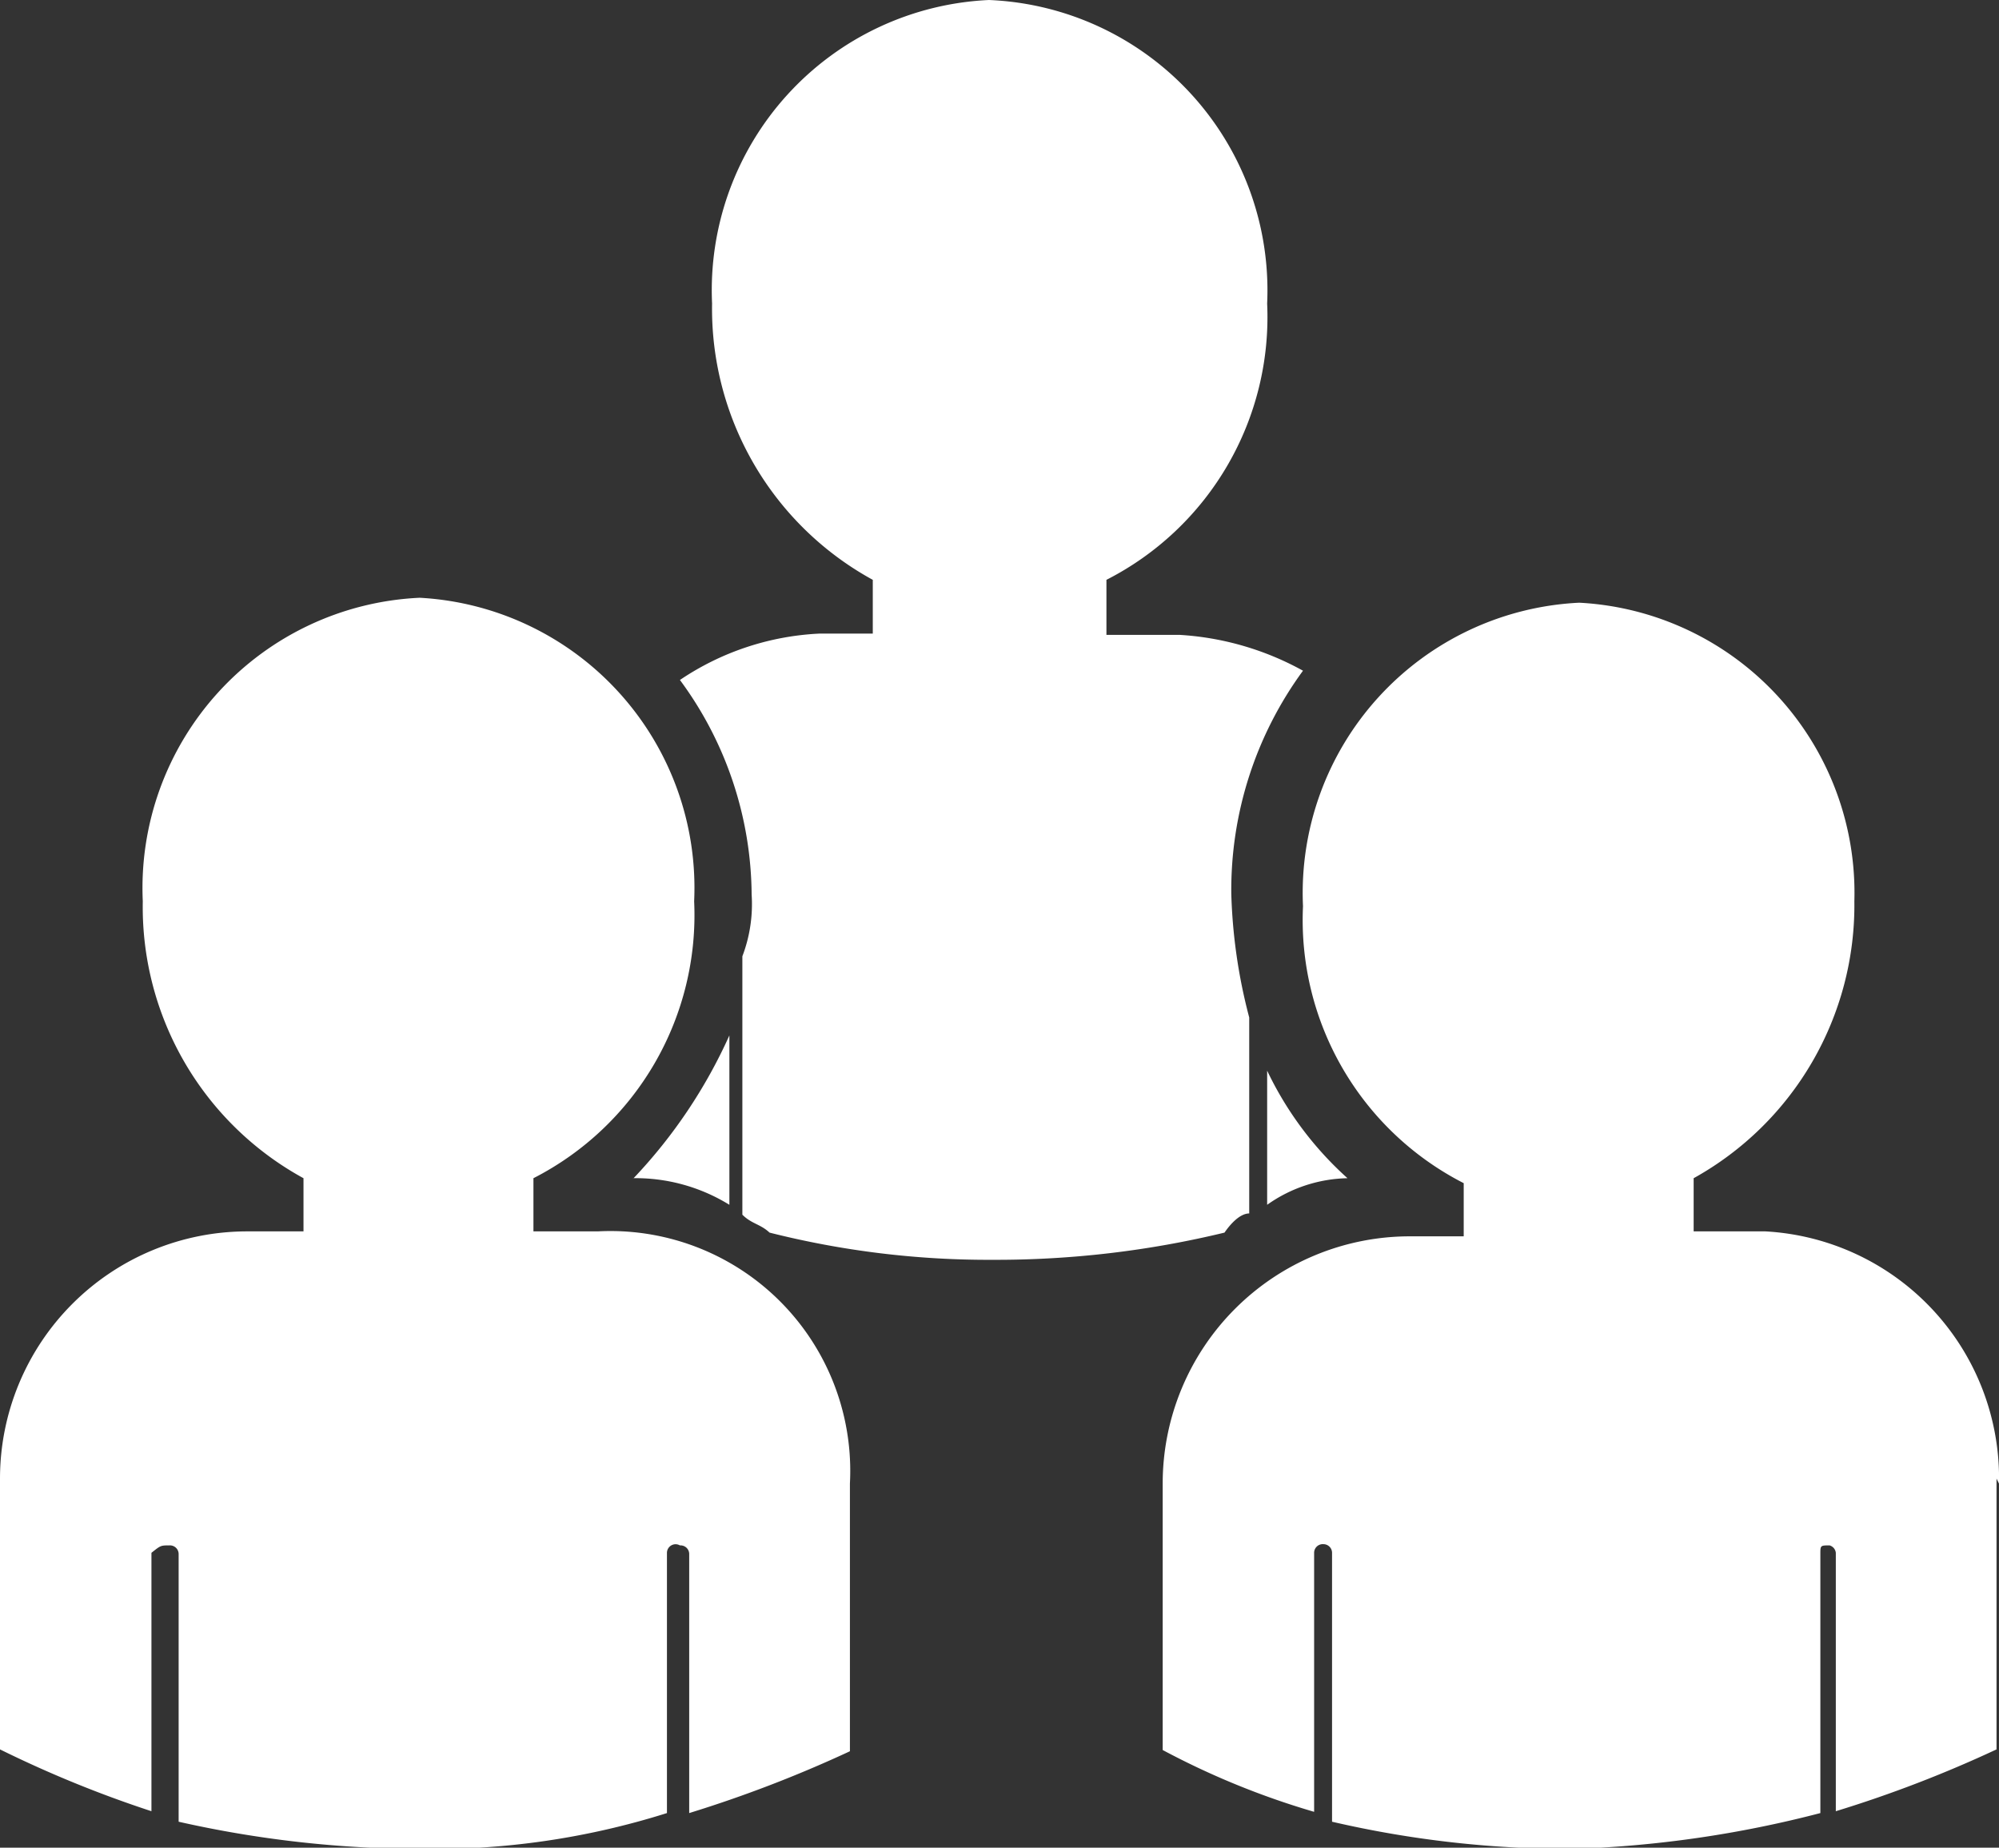
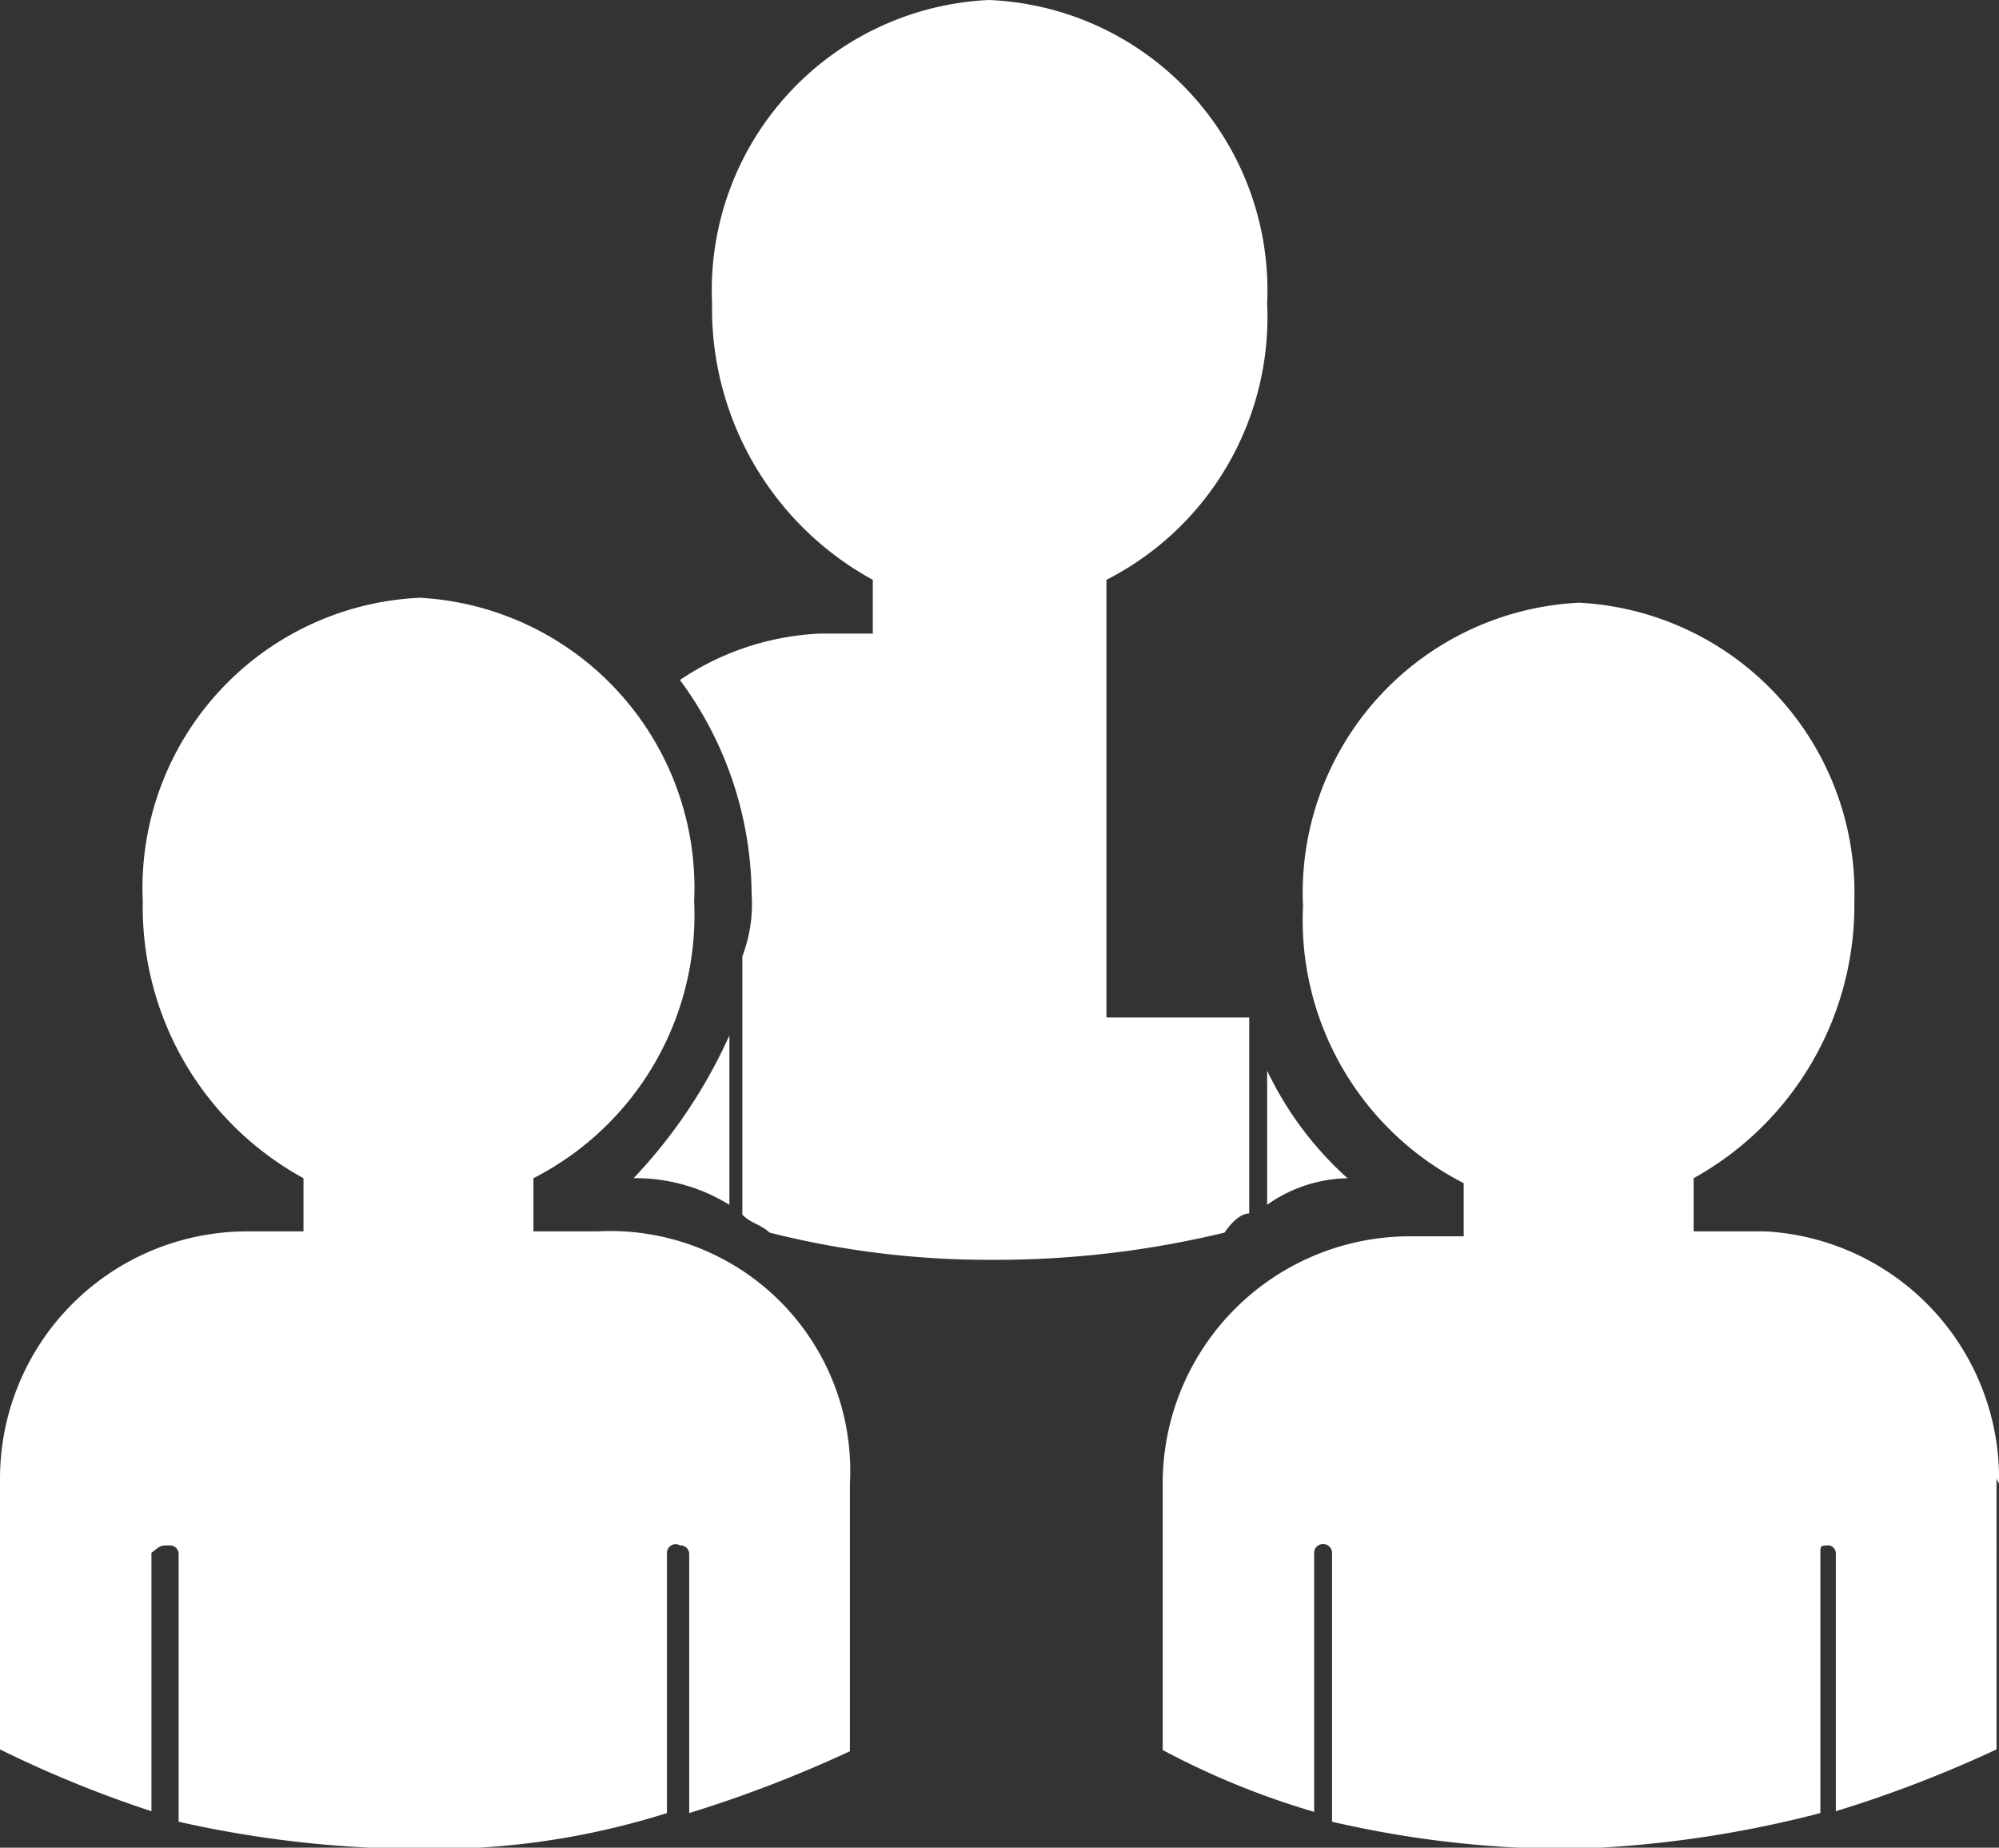
<svg xmlns="http://www.w3.org/2000/svg" id="Ebene_1" data-name="Ebene 1" viewBox="0 0 32.34 29.89">
  <rect x="0" y="0" width="32.34" height="29.89" fill="#333333" stroke="none" />
  <defs>
    <style>.cls-1{fill:#fff;}</style>
  </defs>
-   <path class="cls-1" d="M20.5,19.49V17.32a5.54,5.54,0,0,0,1.3,1.74A2.32,2.32,0,0,0,20.5,19.49Zm-.29.14V16.46a8.77,8.77,0,0,1-.29-2,6,6,0,0,1,1.16-3.61,4.7,4.7,0,0,0-2-.58H17.9V9.38a4.77,4.77,0,0,0,2.6-4.47A4.7,4.7,0,0,0,16,0a4.7,4.7,0,0,0-4.48,4.91,5,5,0,0,0,2.6,4.47v.87h-.87A4.4,4.4,0,0,0,11,11a5.9,5.9,0,0,1,1.16,3.47,2.37,2.37,0,0,1-.15,1h0v4.18c.15.15.29.15.44.29a14.46,14.46,0,0,0,3.61.44,15.73,15.73,0,0,0,3.75-.44C19.92,19.78,20.07,19.63,20.21,19.63Zm-10-.57a2.89,2.89,0,0,1,1.59.43V16.75A8.29,8.29,0,0,1,10.25,19.06Zm-.58.86h-1v-.86a4.78,4.78,0,0,0,2.6-4.48A4.7,4.7,0,0,0,6.79,9.67a4.7,4.7,0,0,0-4.48,4.91,5,5,0,0,0,2.6,4.48v.86H4a4,4,0,0,0-4,4V28.3a18.65,18.65,0,0,0,2.45,1V25.12C2.6,25,2.6,25,2.74,25a.14.14,0,0,1,.15.14v4.33a17.87,17.87,0,0,0,3.9.44,12.54,12.54,0,0,0,4-.58V25.12A.14.14,0,0,1,11,25a.14.14,0,0,1,.15.14v4.19a20.46,20.46,0,0,0,2.6-1V24A3.88,3.88,0,0,0,9.67,19.92Zm22.67,4V28.3a19.89,19.89,0,0,1-2.6,1V25.12A.14.14,0,0,0,29.6,25c-.15,0-.15,0-.15.14v4.19a18.14,18.14,0,0,1-4,.58,17,17,0,0,1-3.9-.44V25.12a.14.14,0,0,0-.14-.14.14.14,0,0,0-.15.14v4.19a12.83,12.83,0,0,1-2.45-1V24a4,4,0,0,1,4-4h.87v-.86a4.78,4.78,0,0,1-2.6-4.48,4.7,4.7,0,0,1,4.47-4.91A4.7,4.7,0,0,1,30,14.58a5.05,5.05,0,0,1-2.6,4.48v.86h1.16A4,4,0,0,1,32.34,24Z" />
+   <path class="cls-1" d="M20.5,19.49V17.32a5.54,5.54,0,0,0,1.3,1.74A2.32,2.32,0,0,0,20.5,19.49Zm-.29.14V16.46H17.9V9.38a4.77,4.77,0,0,0,2.6-4.47A4.7,4.7,0,0,0,16,0a4.7,4.7,0,0,0-4.48,4.91,5,5,0,0,0,2.6,4.47v.87h-.87A4.4,4.4,0,0,0,11,11a5.9,5.9,0,0,1,1.16,3.47,2.37,2.37,0,0,1-.15,1h0v4.18c.15.15.29.15.44.29a14.46,14.46,0,0,0,3.61.44,15.73,15.73,0,0,0,3.75-.44C19.92,19.78,20.07,19.63,20.21,19.63Zm-10-.57a2.89,2.89,0,0,1,1.59.43V16.75A8.29,8.29,0,0,1,10.25,19.06Zm-.58.86h-1v-.86a4.78,4.78,0,0,0,2.6-4.48A4.7,4.7,0,0,0,6.79,9.67a4.7,4.7,0,0,0-4.48,4.91,5,5,0,0,0,2.6,4.48v.86H4a4,4,0,0,0-4,4V28.3a18.65,18.65,0,0,0,2.45,1V25.12C2.6,25,2.6,25,2.74,25a.14.14,0,0,1,.15.14v4.33a17.87,17.87,0,0,0,3.9.44,12.54,12.54,0,0,0,4-.58V25.12A.14.14,0,0,1,11,25a.14.14,0,0,1,.15.14v4.19a20.46,20.46,0,0,0,2.6-1V24A3.88,3.88,0,0,0,9.67,19.92Zm22.67,4V28.3a19.89,19.89,0,0,1-2.6,1V25.12A.14.14,0,0,0,29.6,25c-.15,0-.15,0-.15.14v4.19a18.14,18.14,0,0,1-4,.58,17,17,0,0,1-3.9-.44V25.12a.14.14,0,0,0-.14-.14.14.14,0,0,0-.15.14v4.19a12.83,12.83,0,0,1-2.45-1V24a4,4,0,0,1,4-4h.87v-.86a4.78,4.78,0,0,1-2.6-4.48,4.7,4.7,0,0,1,4.47-4.91A4.7,4.7,0,0,1,30,14.58a5.05,5.05,0,0,1-2.6,4.48v.86h1.16A4,4,0,0,1,32.34,24Z" />
</svg>